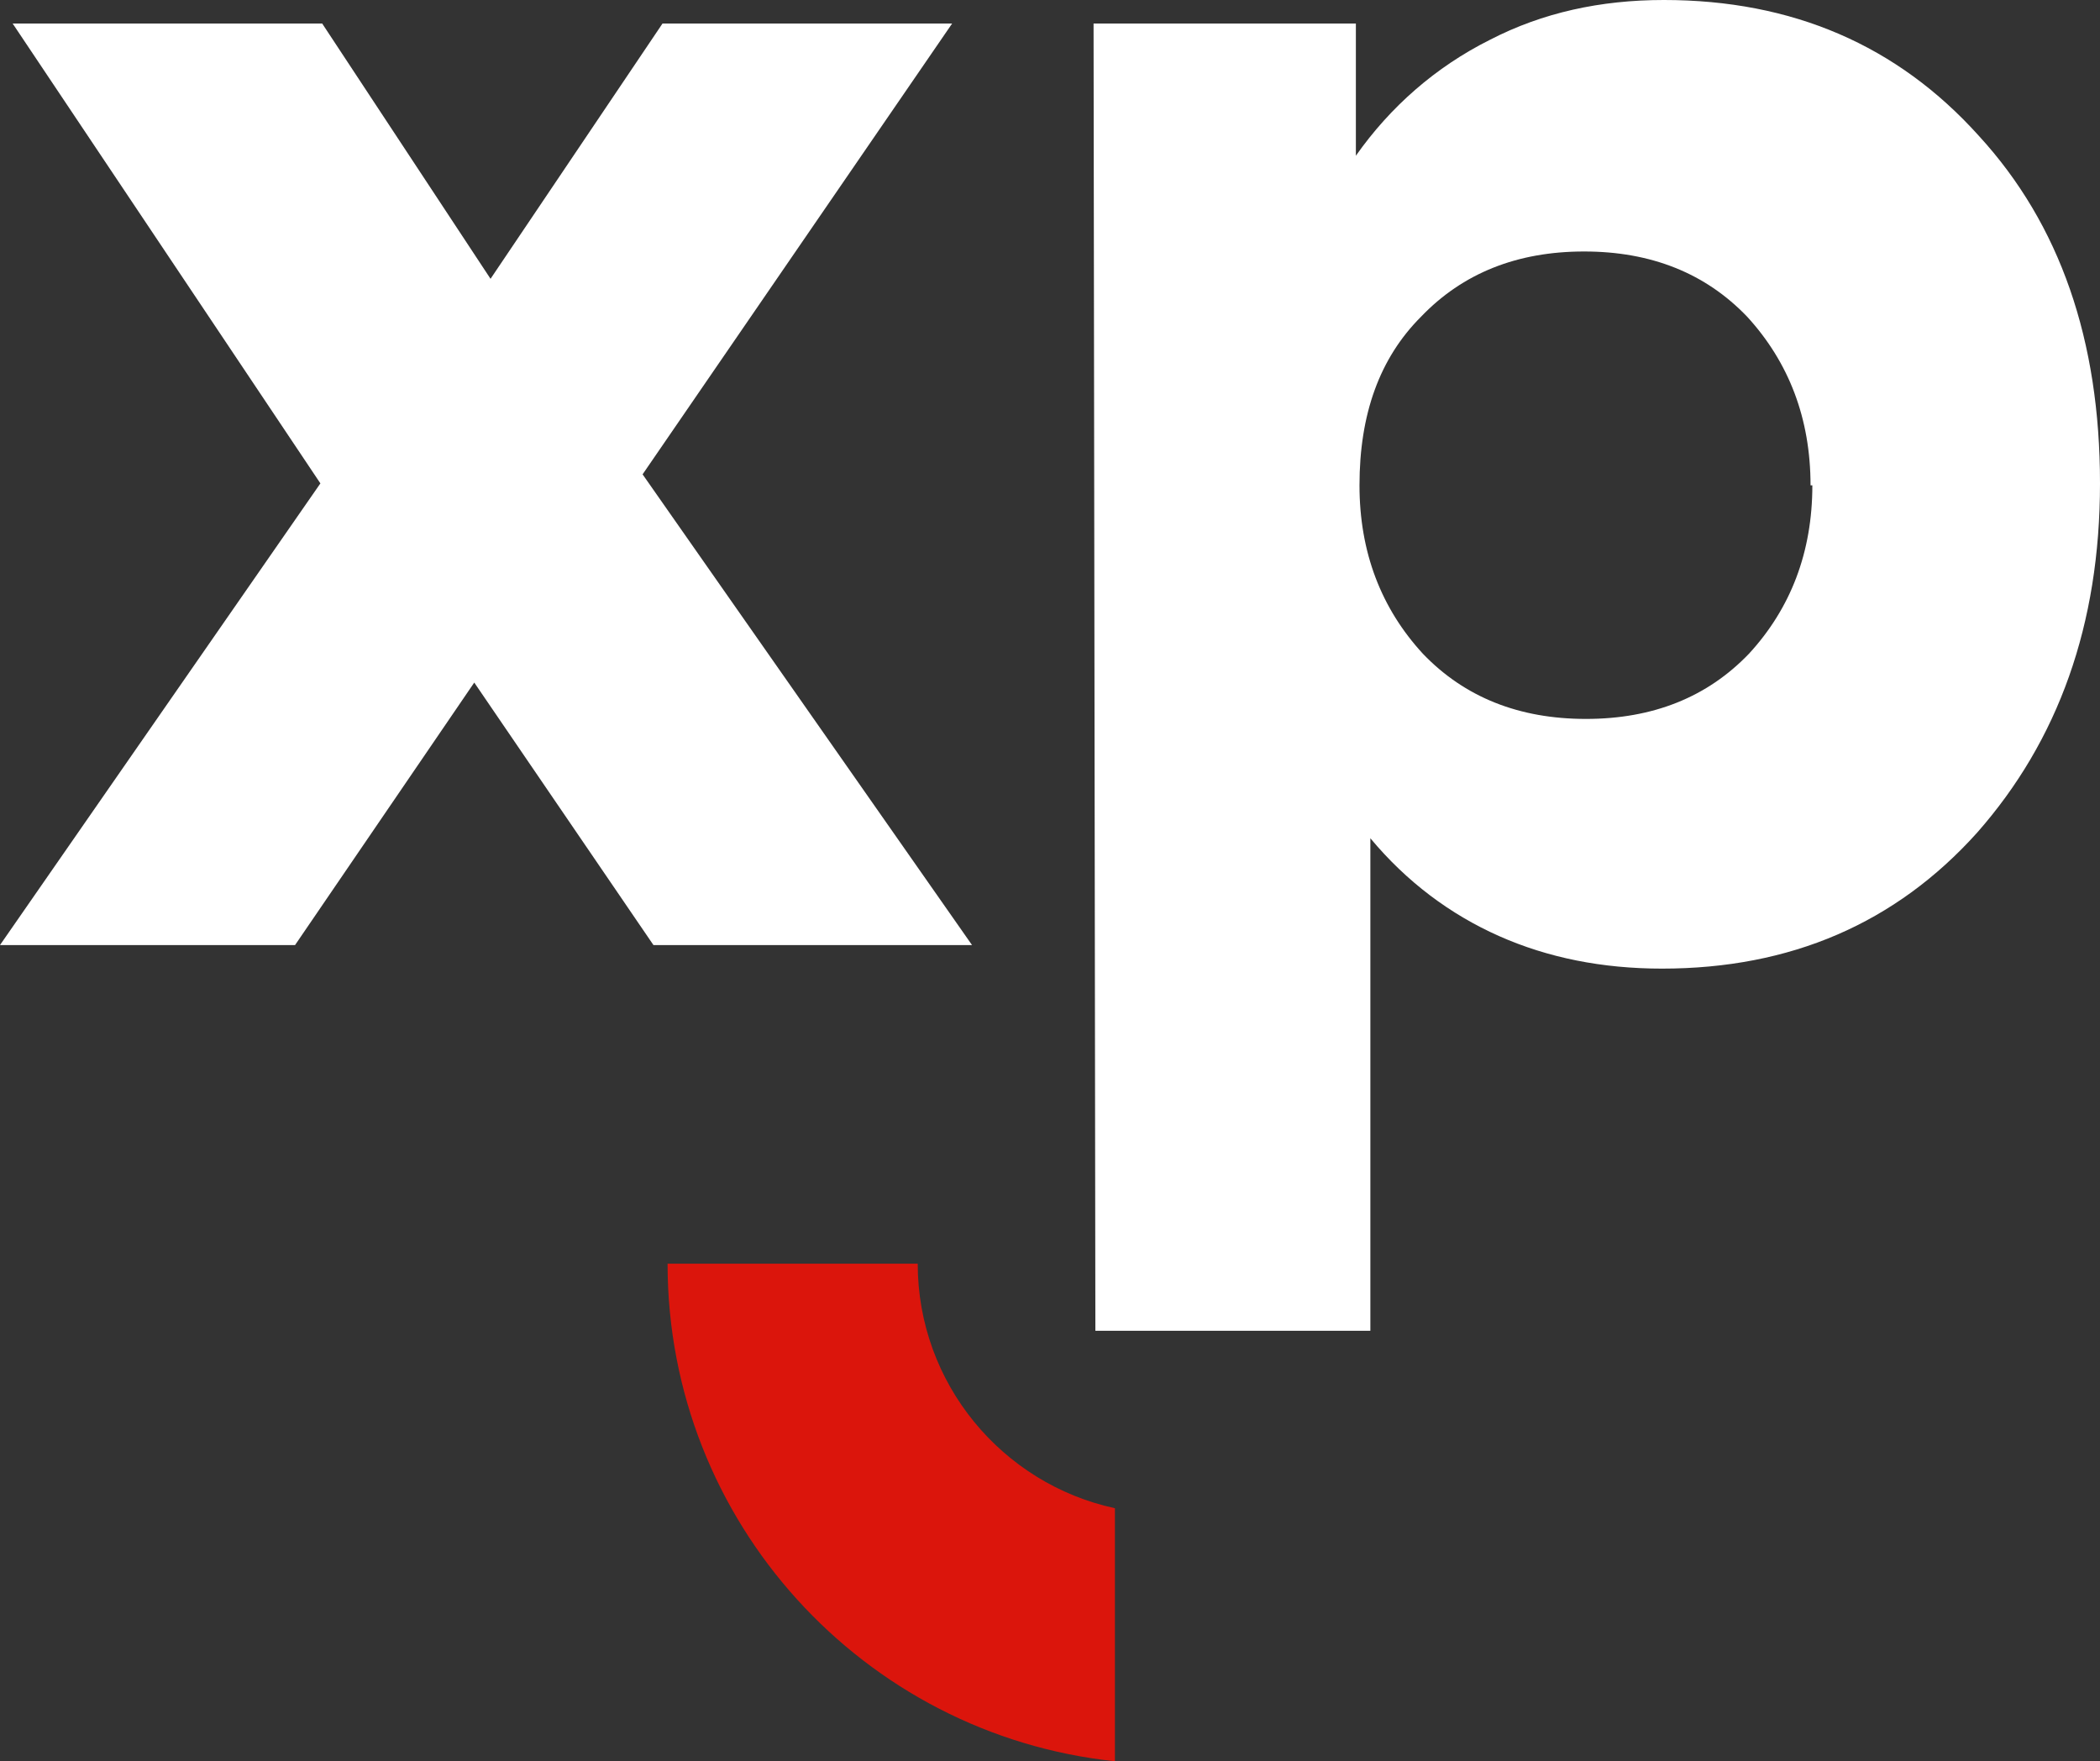
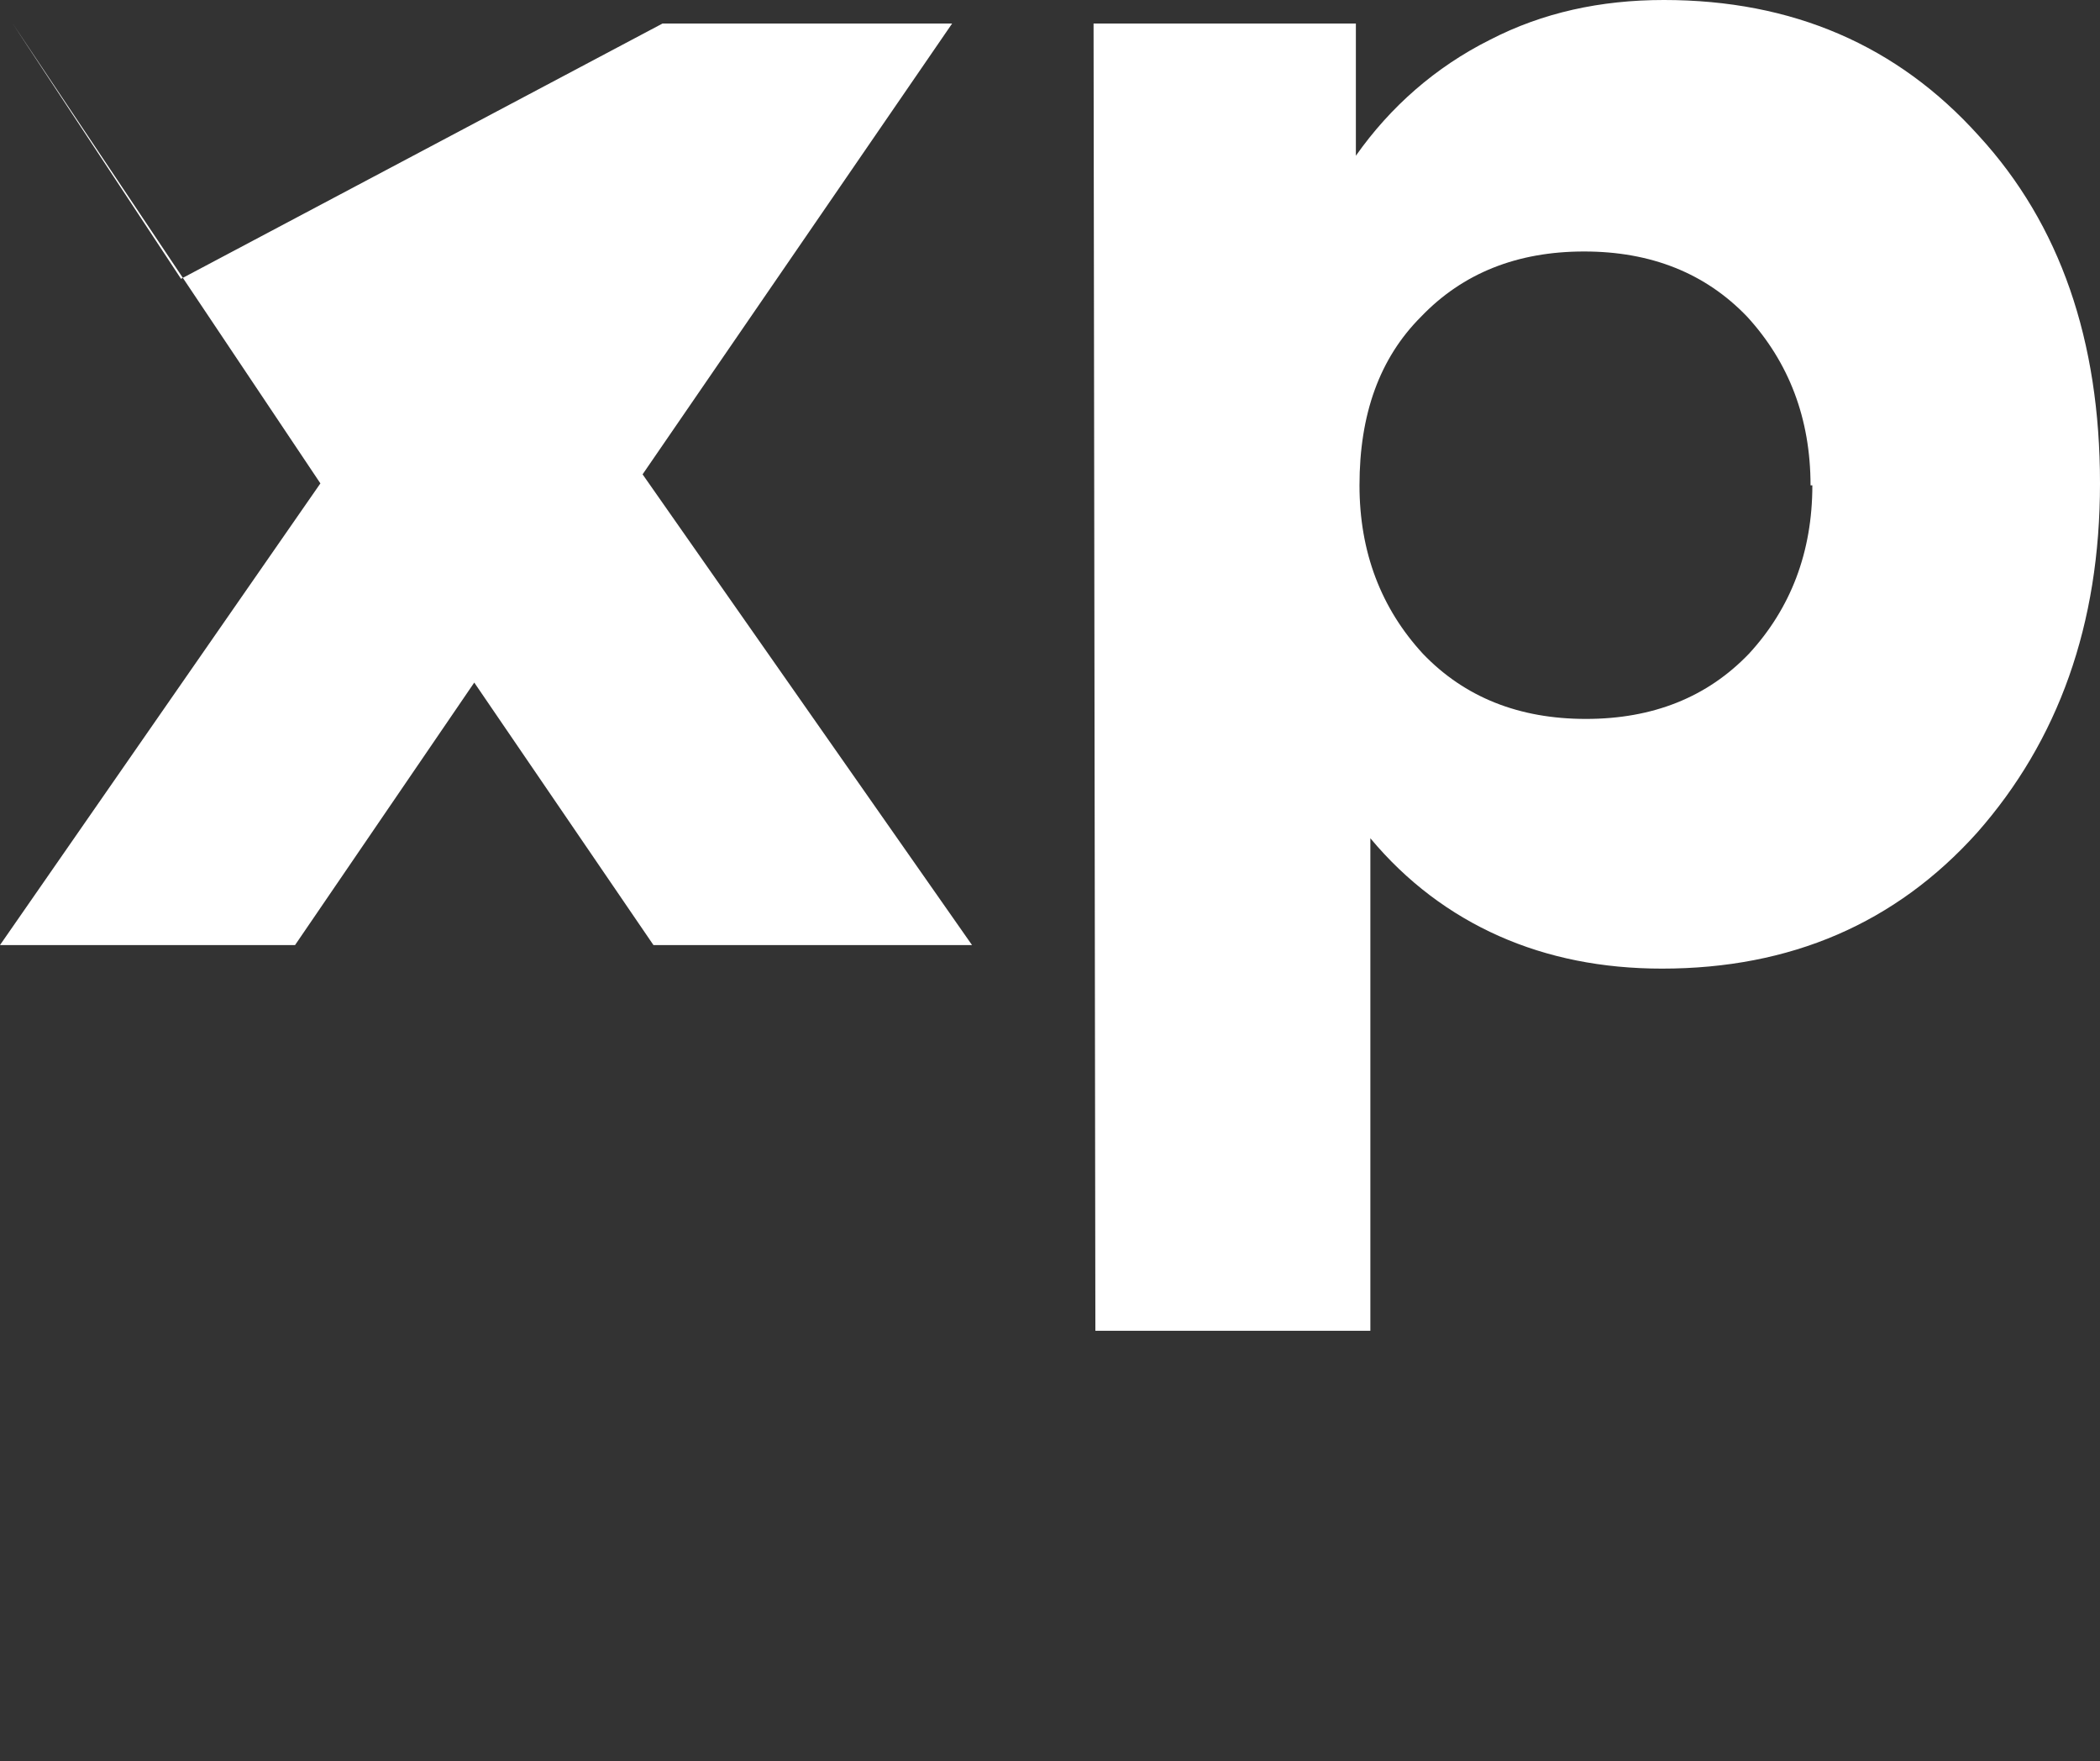
<svg xmlns="http://www.w3.org/2000/svg" id="Layer_2" viewBox="0 0 158.329 132.762">
  <rect x="0" y="0" width="158.329" height="132.762" fill="#333333" stroke="none" />
  <g id="Components">
    <g id="c89747e5-f1bf-4f77-9500-8a117613e407_1">
-       <path d="m136.642,36.583h-.137c0-5.05-1.639-9.282-4.78-12.712-3.141-3.276-7.238-4.914-12.292-4.914s-9.15,1.638-12.291,4.914c-3.141,3.14-4.643,7.372-4.643,12.712,0,5.051,1.638,9.282,4.779,12.695,3.141,3.276,7.239,4.914,12.292,4.914s9.15-1.638,12.292-4.914c3.141-3.413,4.78-7.644,4.78-12.695Zm-54.056,63.731l-.137-98.54h19.777v9.965c2.594-3.685,6.008-6.689,10.106-8.737,3.96-2.047,8.331-3.002,13.111-3.002,9.696,0,17.61,3.411,23.748,10.235,6.137,6.687,9.138,15.422,9.138,26.203,0,10.645-3.137,19.379-9.275,26.34-6.138,6.824-14.051,10.236-23.748,10.236-4.507,0-8.604-.819-12.292-2.457-3.687-1.638-6.965-4.094-9.696-7.37v37.127h-20.732Zm-60.341-29.076H0l24.156-34.8L.955,1.774h23.337l12.692,19.243L49.949,1.774h21.836l-23.337,33.982,24.838,35.483h-24.019l-13.511-19.788-13.511,19.788Z" style="fill:#fff; fill-rule:evenodd;" />
-       <path d="m84.059,132.762c-18.944-1.996-33.727-18.04-33.727-37.509h18.859c0,9.039,6.374,16.602,14.868,18.435v19.074Z" style="fill:#db150c; fill-rule:evenodd;" />
+       <path d="m136.642,36.583h-.137c0-5.05-1.639-9.282-4.78-12.712-3.141-3.276-7.238-4.914-12.292-4.914s-9.15,1.638-12.291,4.914c-3.141,3.14-4.643,7.372-4.643,12.712,0,5.051,1.638,9.282,4.779,12.695,3.141,3.276,7.239,4.914,12.292,4.914s9.15-1.638,12.292-4.914c3.141-3.413,4.78-7.644,4.78-12.695Zm-54.056,63.731l-.137-98.54h19.777v9.965c2.594-3.685,6.008-6.689,10.106-8.737,3.96-2.047,8.331-3.002,13.111-3.002,9.696,0,17.61,3.411,23.748,10.235,6.137,6.687,9.138,15.422,9.138,26.203,0,10.645-3.137,19.379-9.275,26.34-6.138,6.824-14.051,10.236-23.748,10.236-4.507,0-8.604-.819-12.292-2.457-3.687-1.638-6.965-4.094-9.696-7.37v37.127h-20.732Zm-60.341-29.076H0l24.156-34.8L.955,1.774l12.692,19.243L49.949,1.774h21.836l-23.337,33.982,24.838,35.483h-24.019l-13.511-19.788-13.511,19.788Z" style="fill:#fff; fill-rule:evenodd;" />
    </g>
  </g>
</svg>